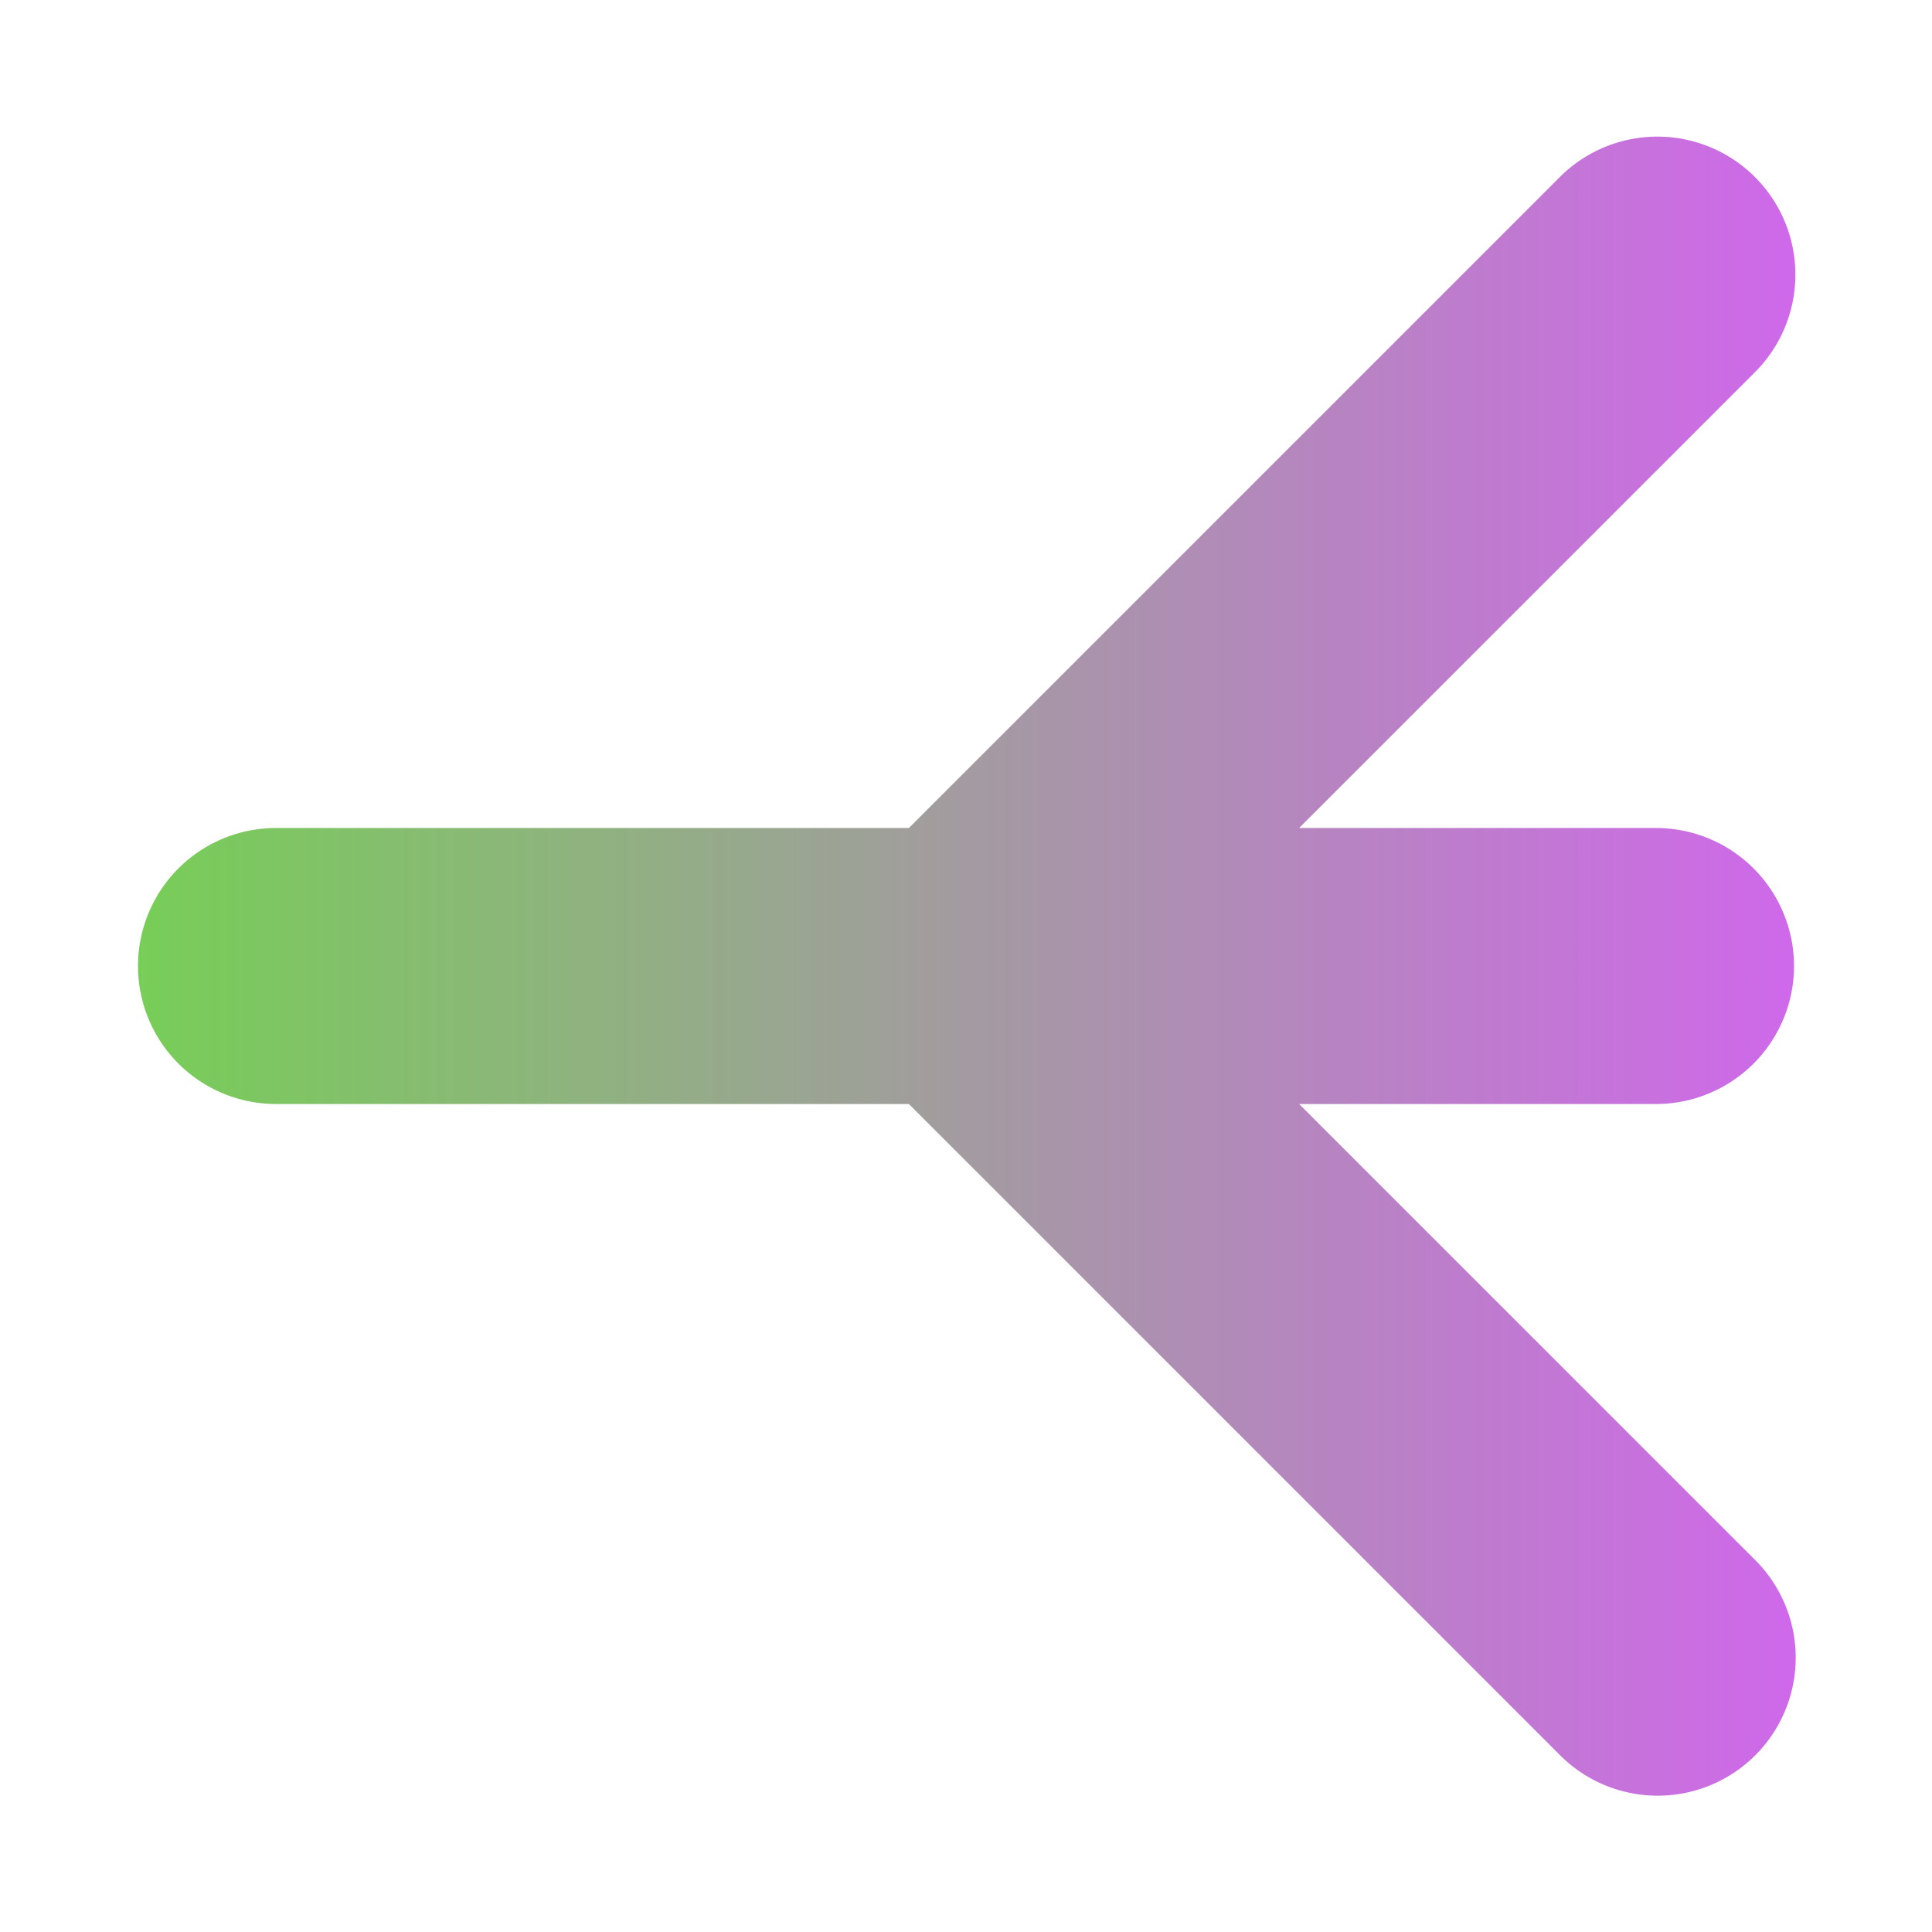
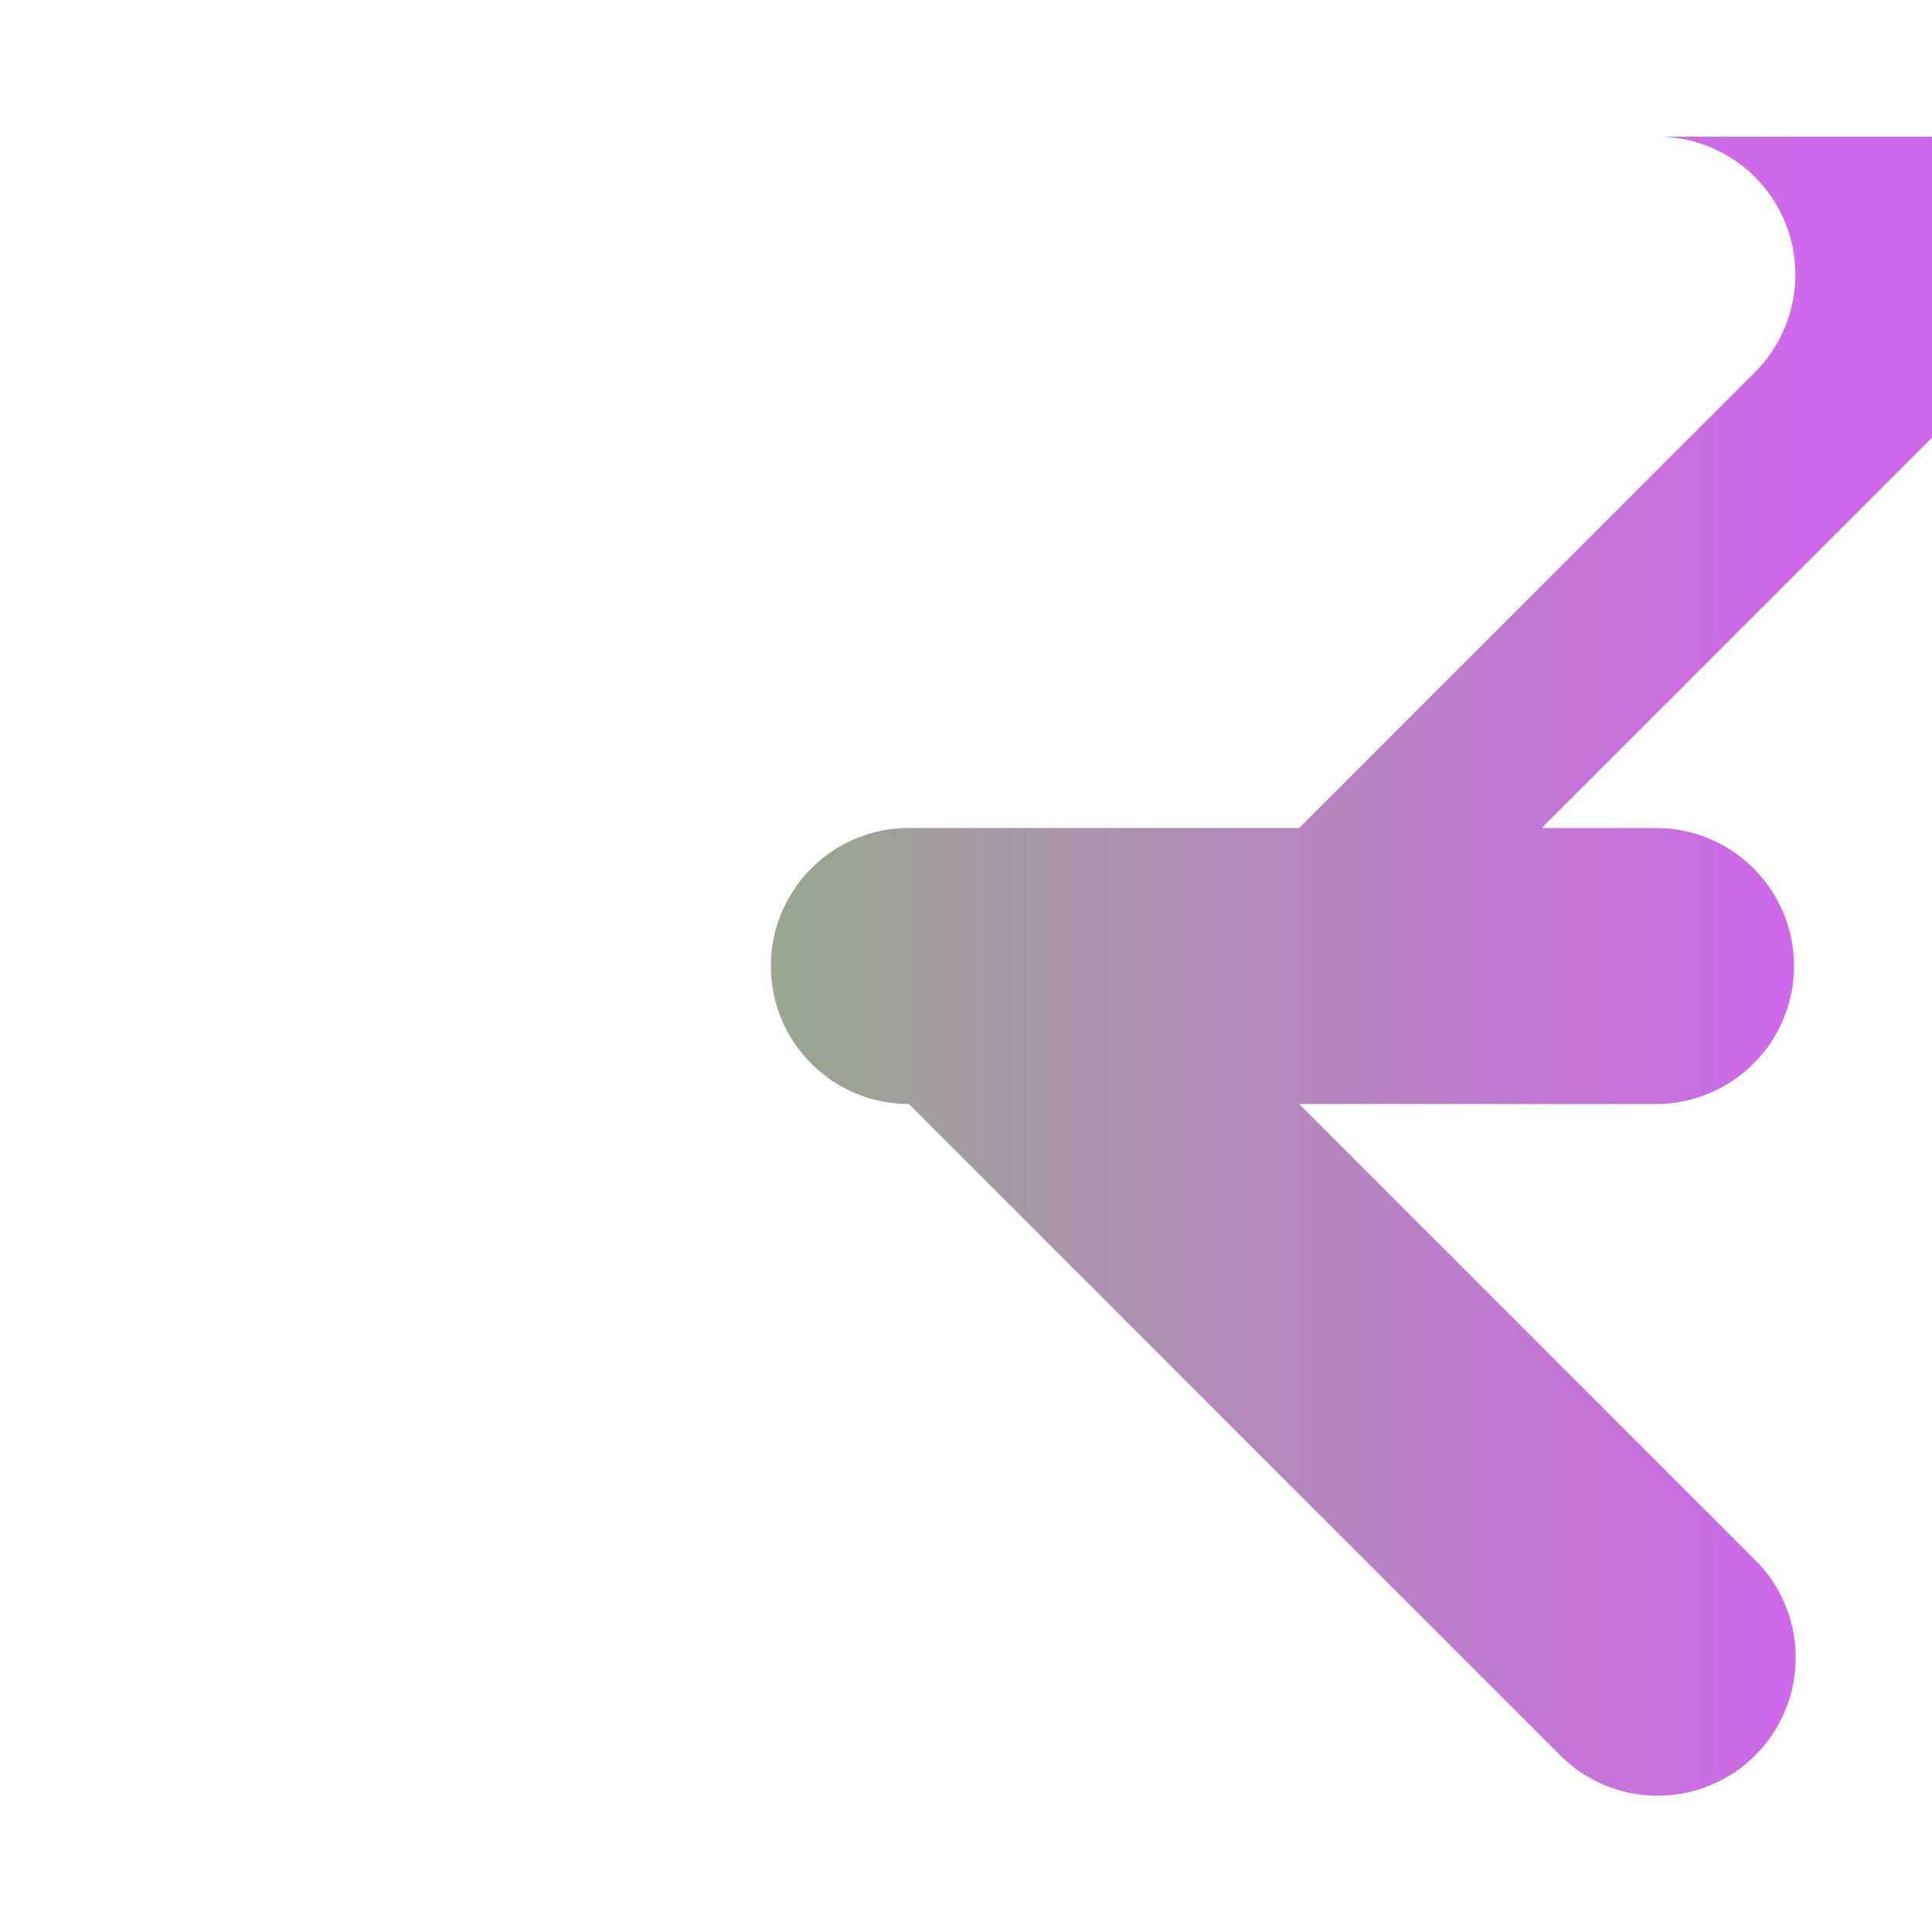
<svg xmlns="http://www.w3.org/2000/svg" height="14" viewBox="0 0 14 14" width="14">
  <linearGradient id="a" gradientTransform="matrix(-1 0 0 1 14 1038.362)" gradientUnits="userSpaceOnUse" x1="1" x2="13.014" y1="7" y2="7">
    <stop offset="0" stop-color="#cf68ea" />
    <stop offset="1" stop-color="#77ce57" />
  </linearGradient>
-   <path d="m12.01 1039.352a1 1 0 0 1 .697 1.717l-3.293 3.293h2.586a1 1 0 1 1 0 2h-2.586l3.293 3.293a1 1 0 1 1 -1.414 1.414l-4.707-4.707h-4.586a1 1 0 1 1 0-2h4.586l4.707-4.707a1 1 0 0 1 .717-.303z" fill="url(#a)" fill-rule="evenodd" transform="translate(0 -1038.362)" />
+   <path d="m12.01 1039.352a1 1 0 0 1 .697 1.717l-3.293 3.293h2.586a1 1 0 1 1 0 2h-2.586l3.293 3.293a1 1 0 1 1 -1.414 1.414l-4.707-4.707a1 1 0 1 1 0-2h4.586l4.707-4.707a1 1 0 0 1 .717-.303z" fill="url(#a)" fill-rule="evenodd" transform="translate(0 -1038.362)" />
</svg>